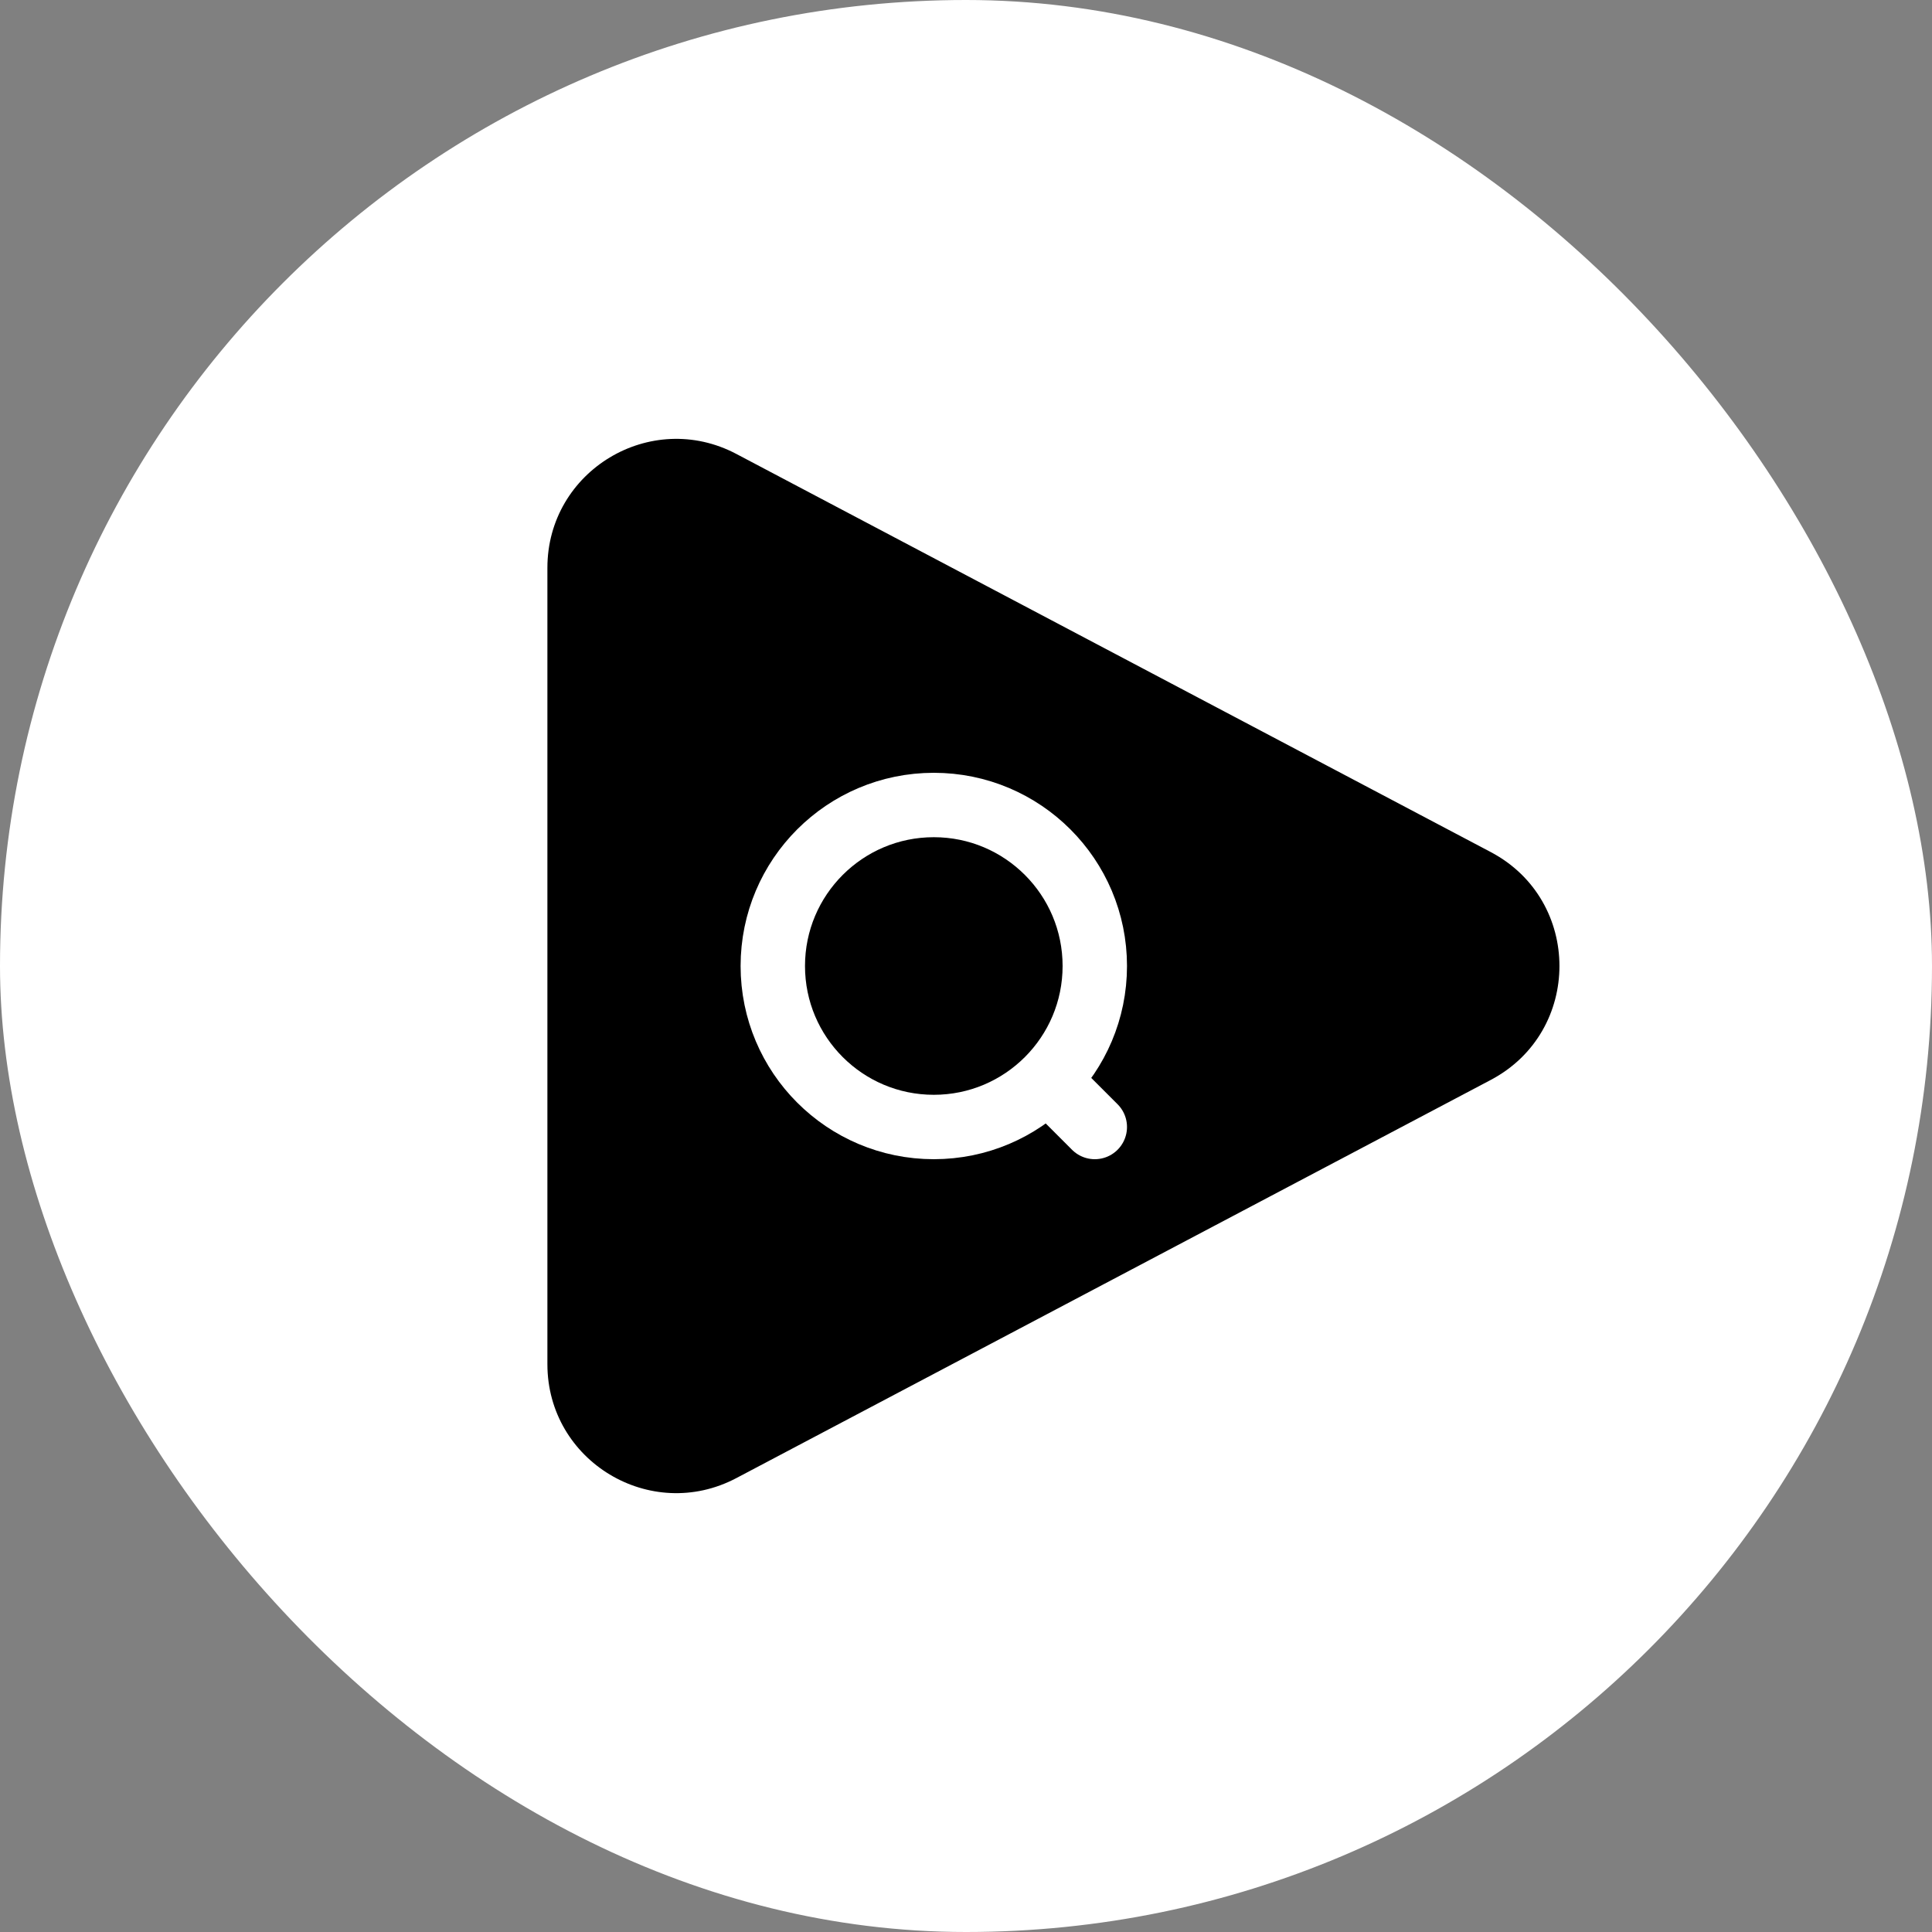
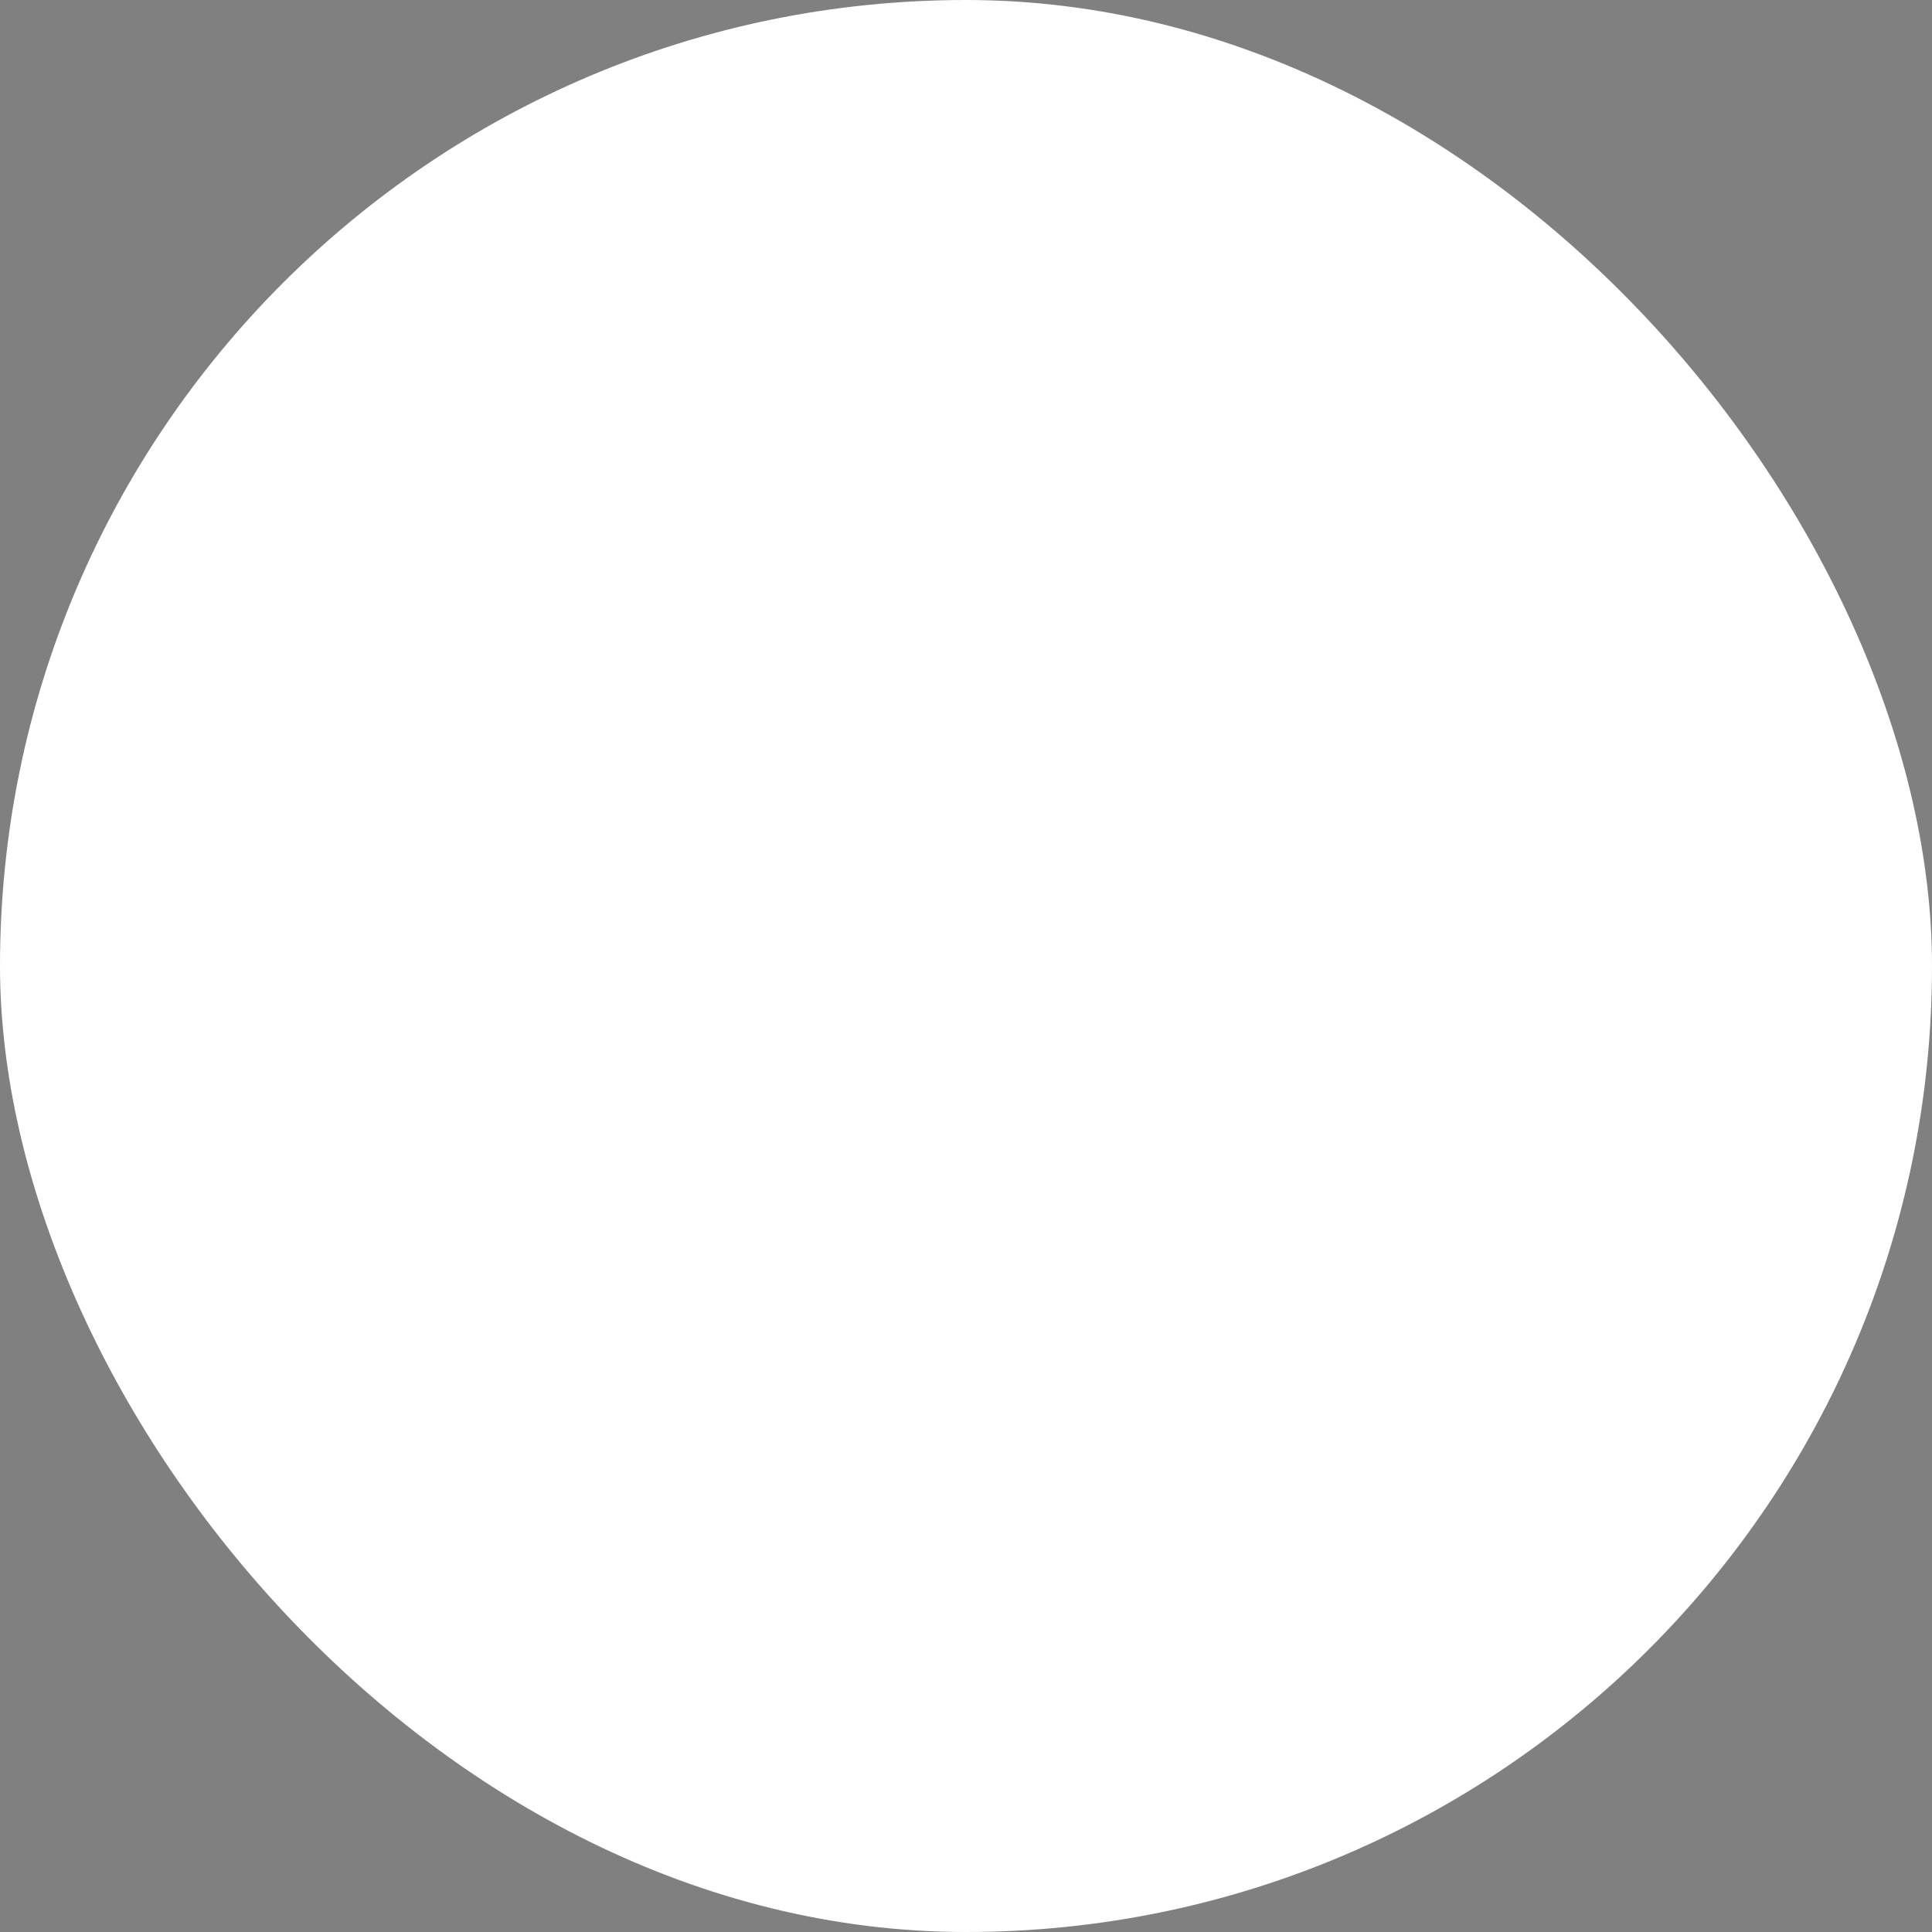
<svg xmlns="http://www.w3.org/2000/svg" width="1em" height="1em" viewBox="0 0 60 60" fill="none">
  <rect x="0" y="0" width="60" height="60" fill="#808080" stroke="none" />
  <rect width="60" height="60" rx="30" fill="white" />
-   <path d="M17 17.634C17 14.622 20.203 12.691 22.867 14.097L46.297 26.462C49.141 27.963 49.141 32.037 46.297 33.538L22.867 45.904C20.203 47.309 17 45.378 17 42.366V17.634Z" fill="currentColor" />
-   <circle cx="29" cy="30" r="5" stroke="white" stroke-width="2" />
  <path d="M34 35L33 34" stroke="white" stroke-width="2" stroke-linecap="round" stroke-linejoin="round" />
</svg>